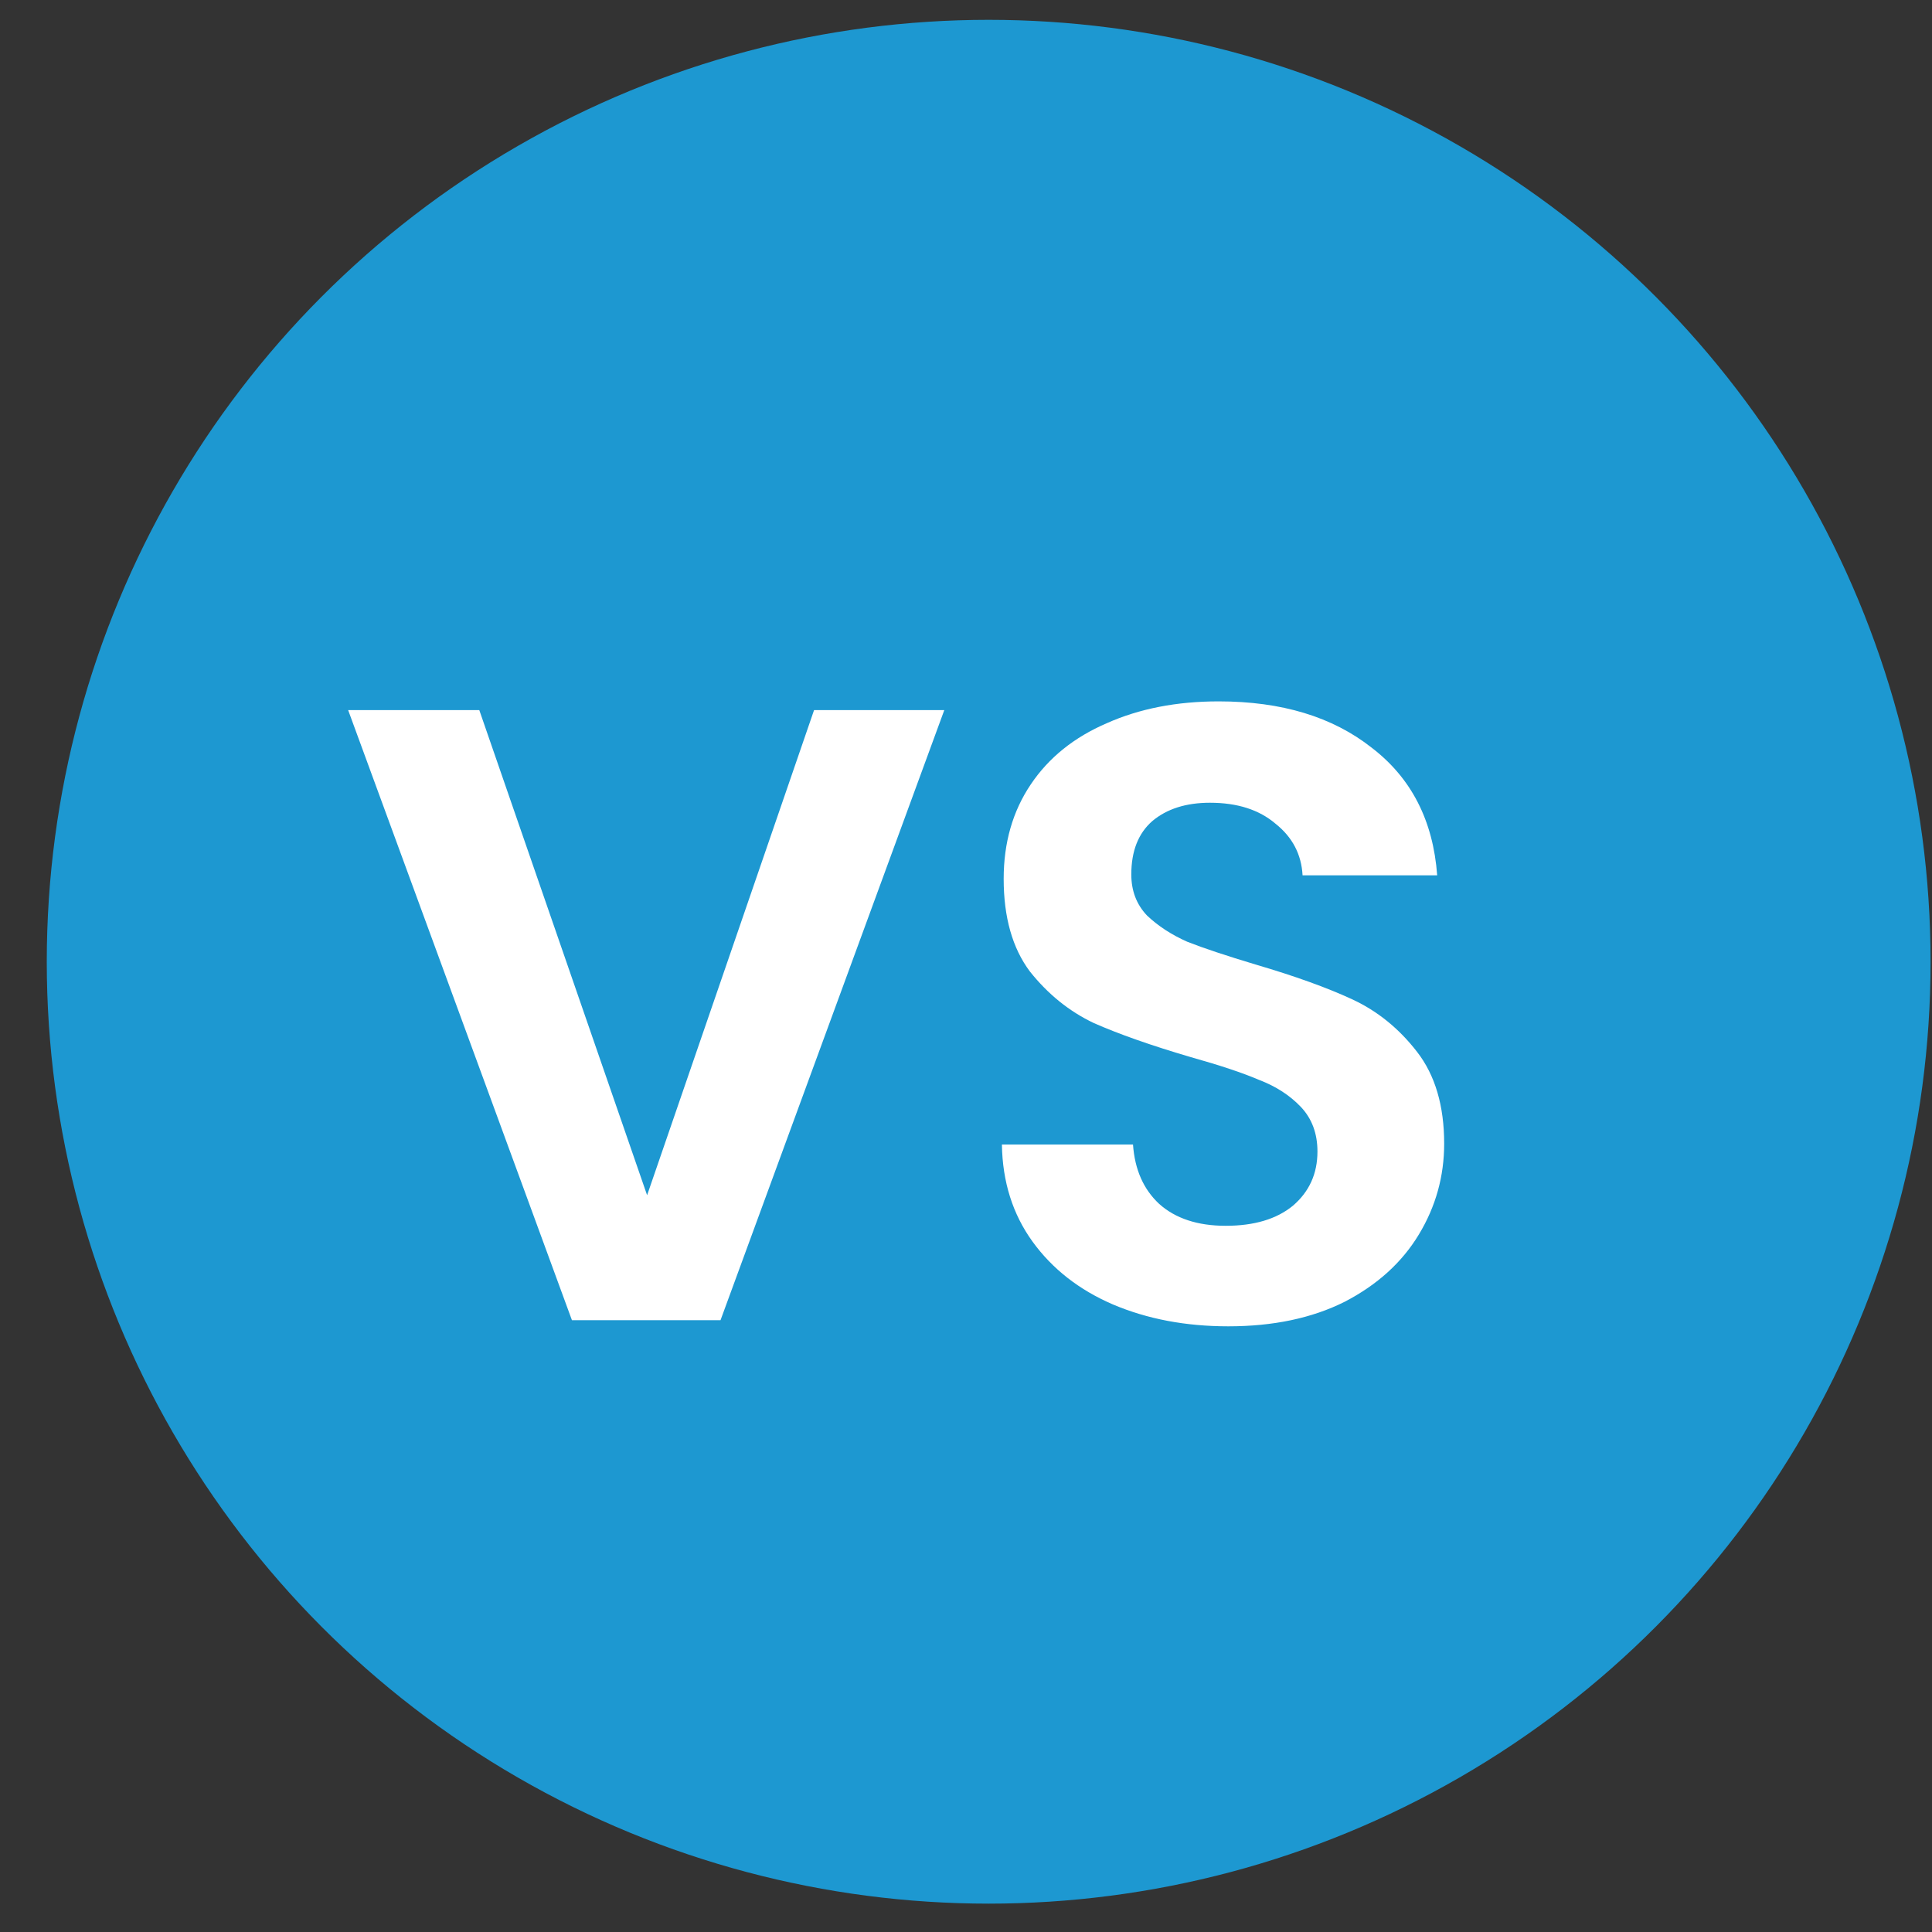
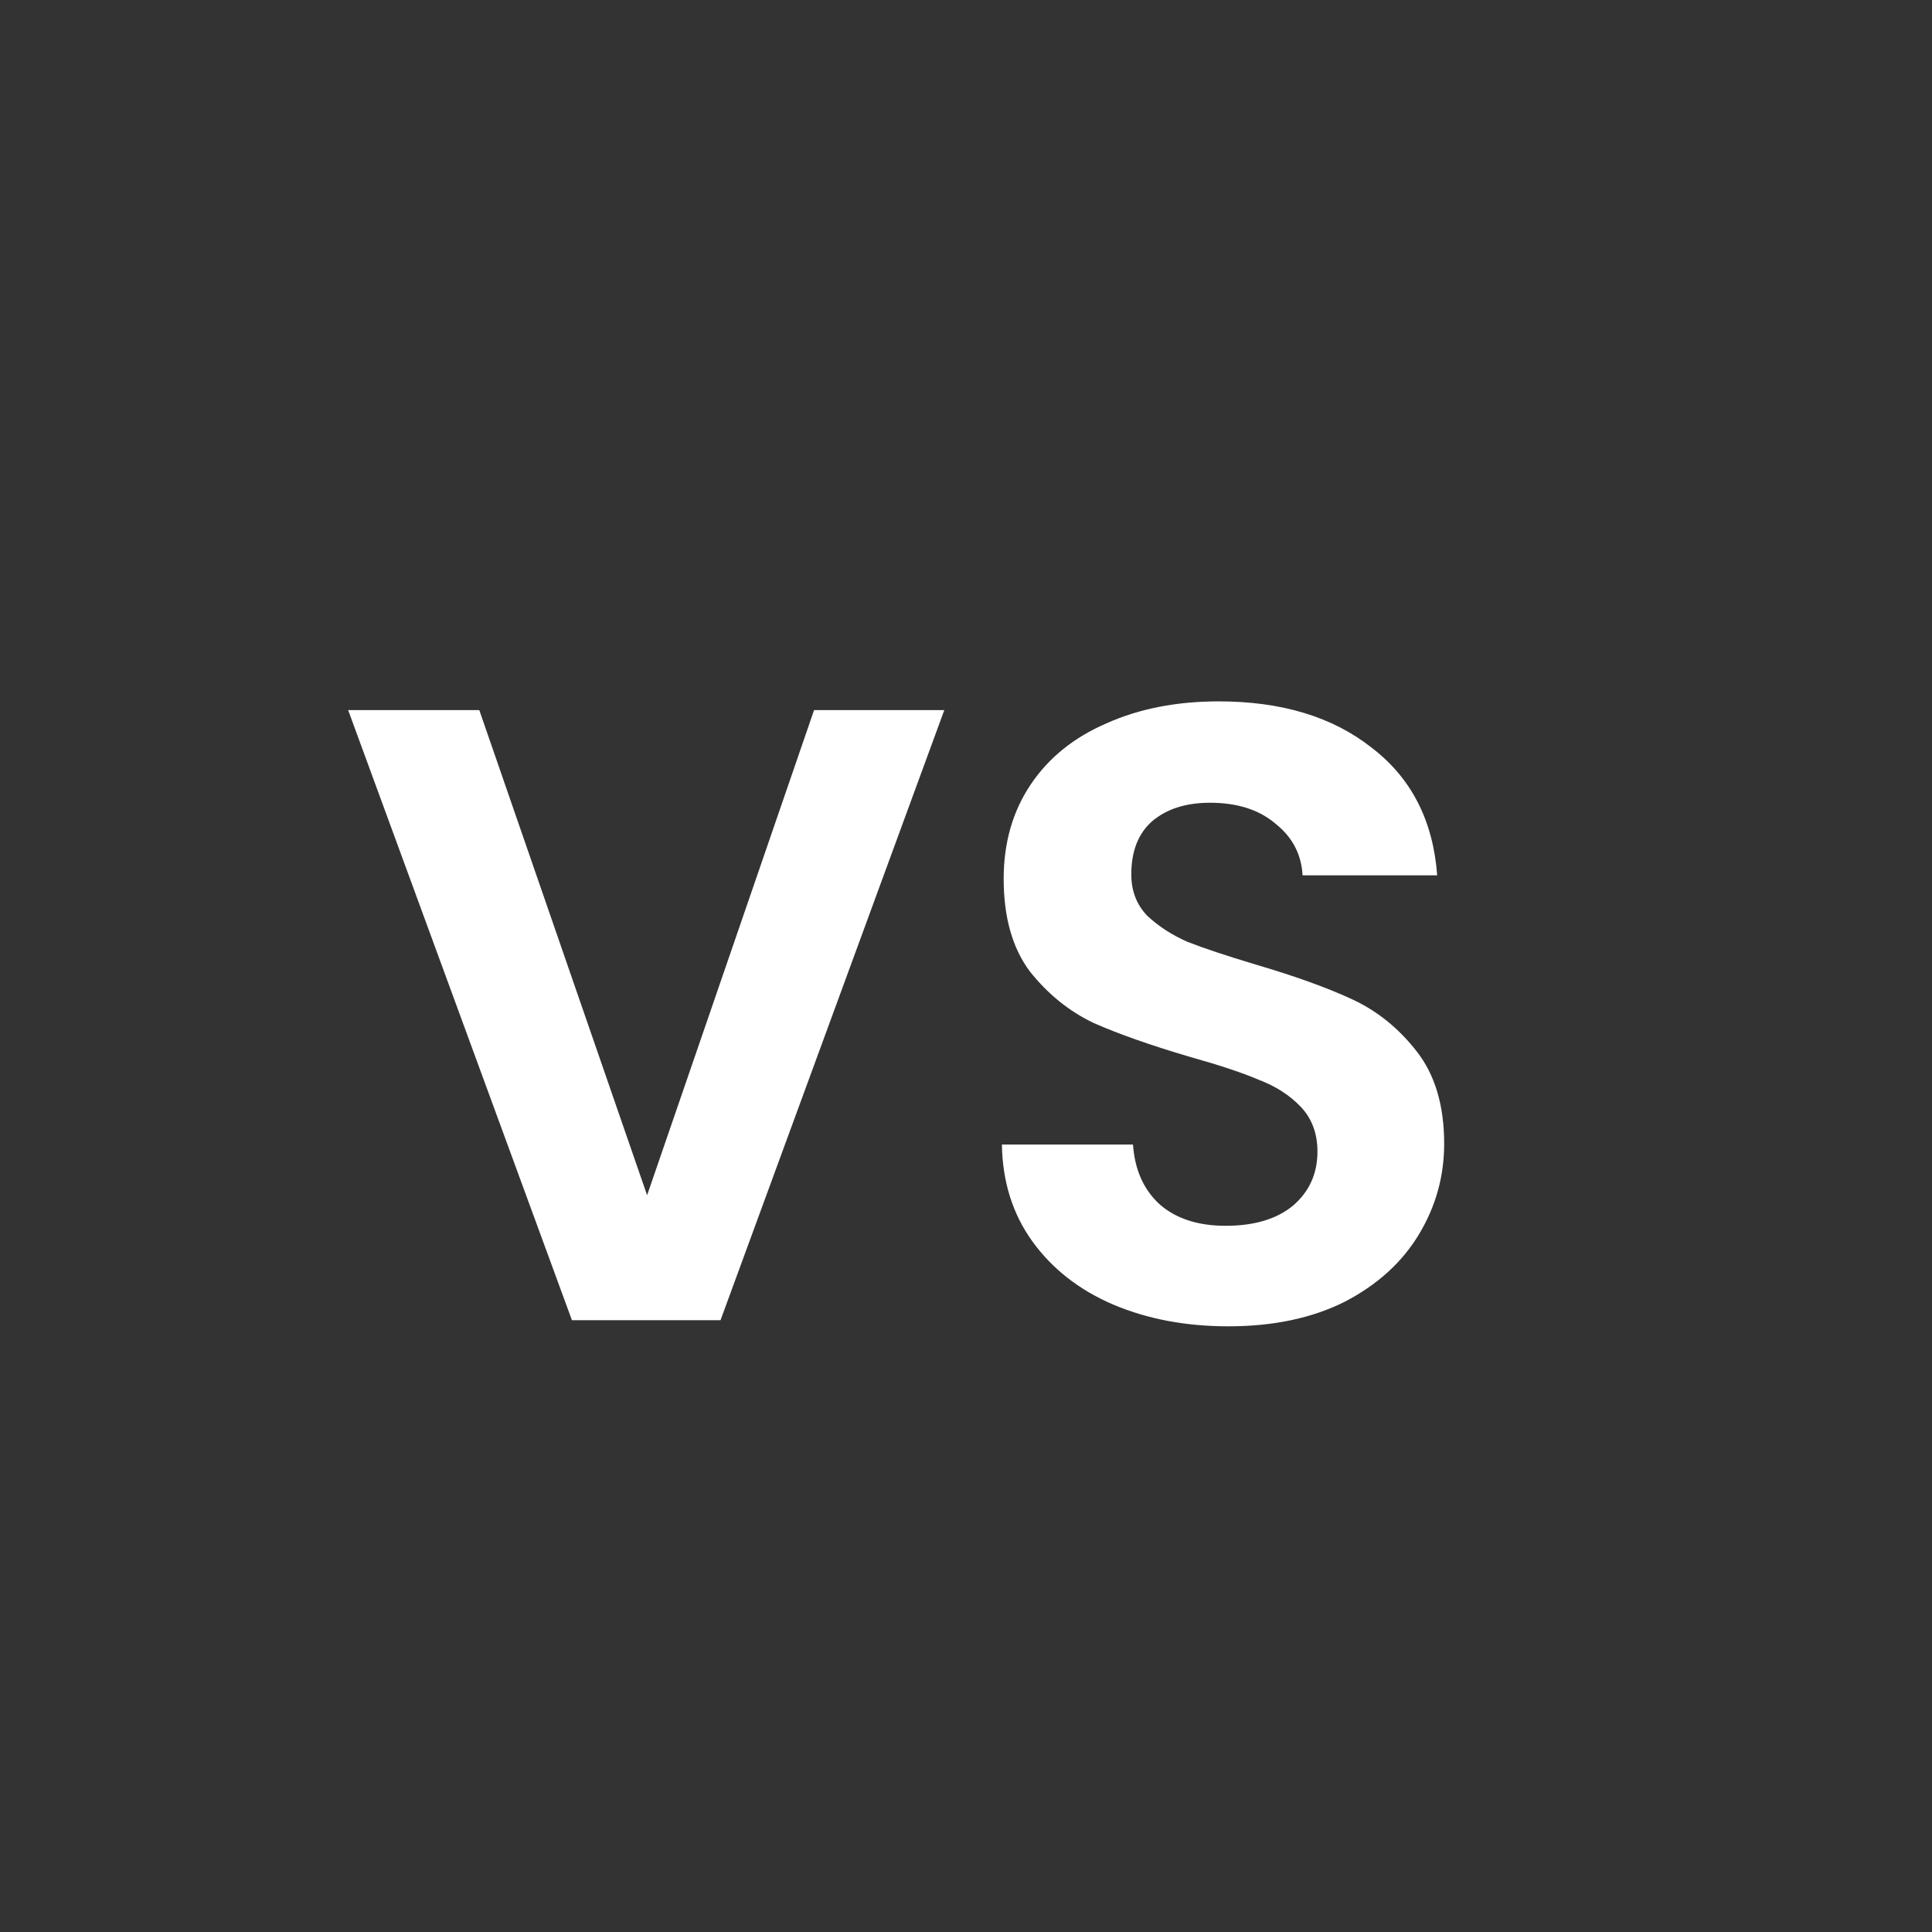
<svg xmlns="http://www.w3.org/2000/svg" fill="none" viewBox="0 0 34 34" height="34" width="34">
  <rect x="0" y="0" width="34" height="34" fill="#333333" stroke="none" />
-   <circle fill="#1d98d1" r="16.576" cy="16.925" cx="17.399" />
  <path fill="white" d="M16.618 12.497L12.68 23.233H10.065L6.127 12.497H8.435L11.388 21.034L14.326 12.497H16.618ZM21.616 23.341C20.867 23.341 20.191 23.213 19.585 22.956C18.991 22.7 18.519 22.331 18.17 21.849C17.822 21.367 17.642 20.798 17.632 20.142H19.939C19.97 20.583 20.124 20.931 20.401 21.188C20.688 21.444 21.078 21.572 21.57 21.572C22.072 21.572 22.467 21.454 22.754 21.218C23.041 20.972 23.185 20.654 23.185 20.265C23.185 19.947 23.087 19.685 22.893 19.48C22.698 19.275 22.452 19.116 22.154 19.003C21.867 18.88 21.467 18.747 20.954 18.603C20.257 18.398 19.688 18.198 19.247 18.003C18.816 17.798 18.442 17.496 18.124 17.096C17.817 16.686 17.663 16.142 17.663 15.466C17.663 14.83 17.822 14.276 18.14 13.804C18.457 13.332 18.904 12.974 19.478 12.727C20.052 12.471 20.708 12.343 21.447 12.343C22.554 12.343 23.451 12.615 24.139 13.158C24.836 13.691 25.221 14.44 25.292 15.404H22.923C22.903 15.035 22.744 14.732 22.447 14.496C22.159 14.25 21.775 14.127 21.293 14.127C20.872 14.127 20.534 14.235 20.278 14.45C20.032 14.666 19.909 14.978 19.909 15.389C19.909 15.676 20.001 15.917 20.185 16.111C20.38 16.296 20.616 16.45 20.893 16.573C21.18 16.686 21.58 16.819 22.093 16.973C22.79 17.178 23.359 17.383 23.8 17.588C24.241 17.793 24.621 18.101 24.938 18.511C25.256 18.921 25.415 19.46 25.415 20.126C25.415 20.701 25.267 21.234 24.969 21.726C24.672 22.218 24.236 22.613 23.662 22.91C23.087 23.198 22.405 23.341 21.616 23.341Z" />
</svg>